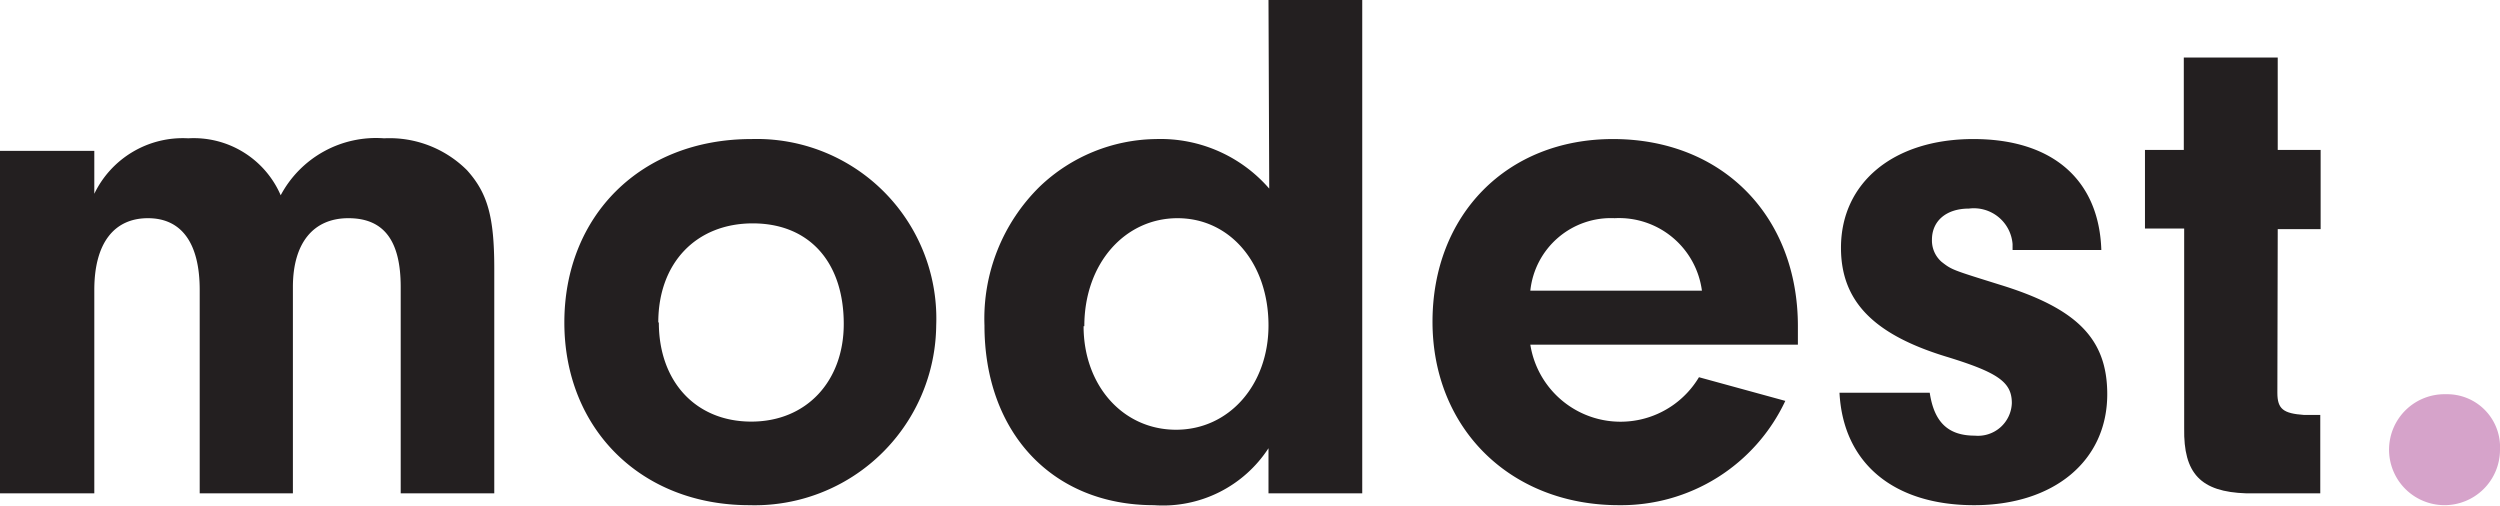
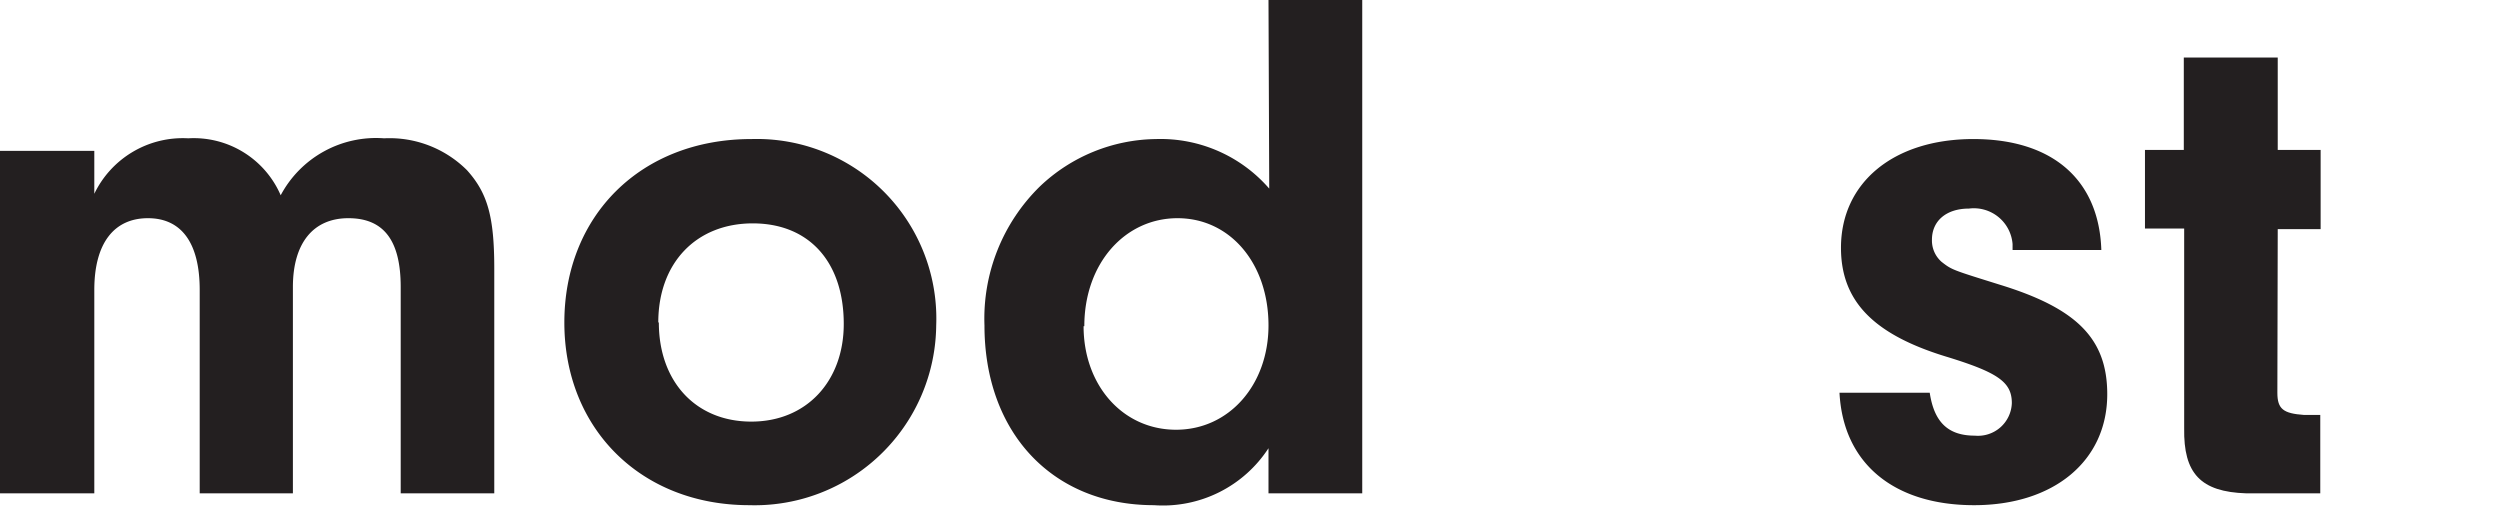
<svg xmlns="http://www.w3.org/2000/svg" id="Layer_1" data-name="Layer 1" viewBox="18.9 18.89 135.2 27.34">
  <defs>
    <style>.cls-1{fill:#231f20;}.cls-2{fill:#d6a3ca;}</style>
  </defs>
  <path class="cls-1" d="M24,27.05v2.32a5.31,5.31,0,0,1,5.08-3,5.12,5.12,0,0,1,5,3.08,5.84,5.84,0,0,1,5.59-3.08,5.93,5.93,0,0,1,4.48,1.72c1.12,1.24,1.48,2.52,1.48,5.32V45.57H40.57V34.41c0-2.52-.92-3.72-2.83-3.72s-3,1.36-3,3.72V45.57H29.7v-11c0-2.56-1-3.88-2.8-3.88S24,32,24,34.57v11H18.9V27.05Z" />
  <path class="cls-1" d="M69.53,36.49a9.82,9.82,0,0,1-10.11,9.72c-5.84,0-10-4.12-10-9.88s4.12-9.92,10.12-9.92A9.71,9.71,0,0,1,69.53,36.49Zm-15-.16c0,3.2,2,5.36,5,5.36s5-2.2,5-5.28c0-3.36-1.88-5.44-4.92-5.44S54.5,33.09,54.5,36.33Z" />
  <path class="cls-1" d="M87.5,18.89h5.07V45.57H87.5V43.13a6.81,6.81,0,0,1-6.2,3.08c-5.48,0-9.16-3.92-9.16-9.72a10,10,0,0,1,3-7.52,9.26,9.26,0,0,1,6.28-2.56,7.78,7.78,0,0,1,6.12,2.68Zm-10,17.64c0,3.2,2.12,5.6,5,5.6s5-2.44,5-5.64c0-3.36-2.08-5.8-4.92-5.8S77.54,33.13,77.54,36.53Z" />
-   <path class="cls-1" d="M101.66,37.53a4.94,4.94,0,0,0,9.12,1.76l4.67,1.28a9.81,9.81,0,0,1-9,5.64c-5.88,0-10.08-4.16-10.08-9.92s4-9.88,9.76-9.88c5.91,0,10,4.16,10,10.12l0,1Zm9.28-2.92a4.52,4.52,0,0,0-4.72-3.92,4.38,4.38,0,0,0-4.56,3.92Z" />
  <path class="cls-1" d="M127.74,32.41v-.32a2.1,2.1,0,0,0-2.36-1.92c-1.24,0-2,.68-2,1.68a1.53,1.53,0,0,0,.52,1.2c.56.44.6.44,3.16,1.24,4.16,1.28,5.8,2.92,5.8,5.92,0,3.6-2.88,6-7.2,6s-7.08-2.24-7.28-6.08h4.88c.24,1.6,1,2.32,2.44,2.32a1.83,1.83,0,0,0,2-1.76c0-1.12-.72-1.64-3.44-2.48-4-1.2-5.8-3-5.8-5.92,0-3.52,2.84-5.88,7.16-5.88s6.8,2.24,6.92,6Z" />
  <path class="cls-1" d="M142.06,40.13c0,.88.32,1.12,1.44,1.2h.88v4.24h-4c-2.48-.08-3.4-1.08-3.36-3.52V31.25h-2.12V27H137V22h5.08v5h2.32v4.28h-2.32Z" />
-   <path class="cls-2" d="M154.1,43.21a3,3,0,1,1-2.92-3A2.86,2.86,0,0,1,154.1,43.21Z" />
</svg>